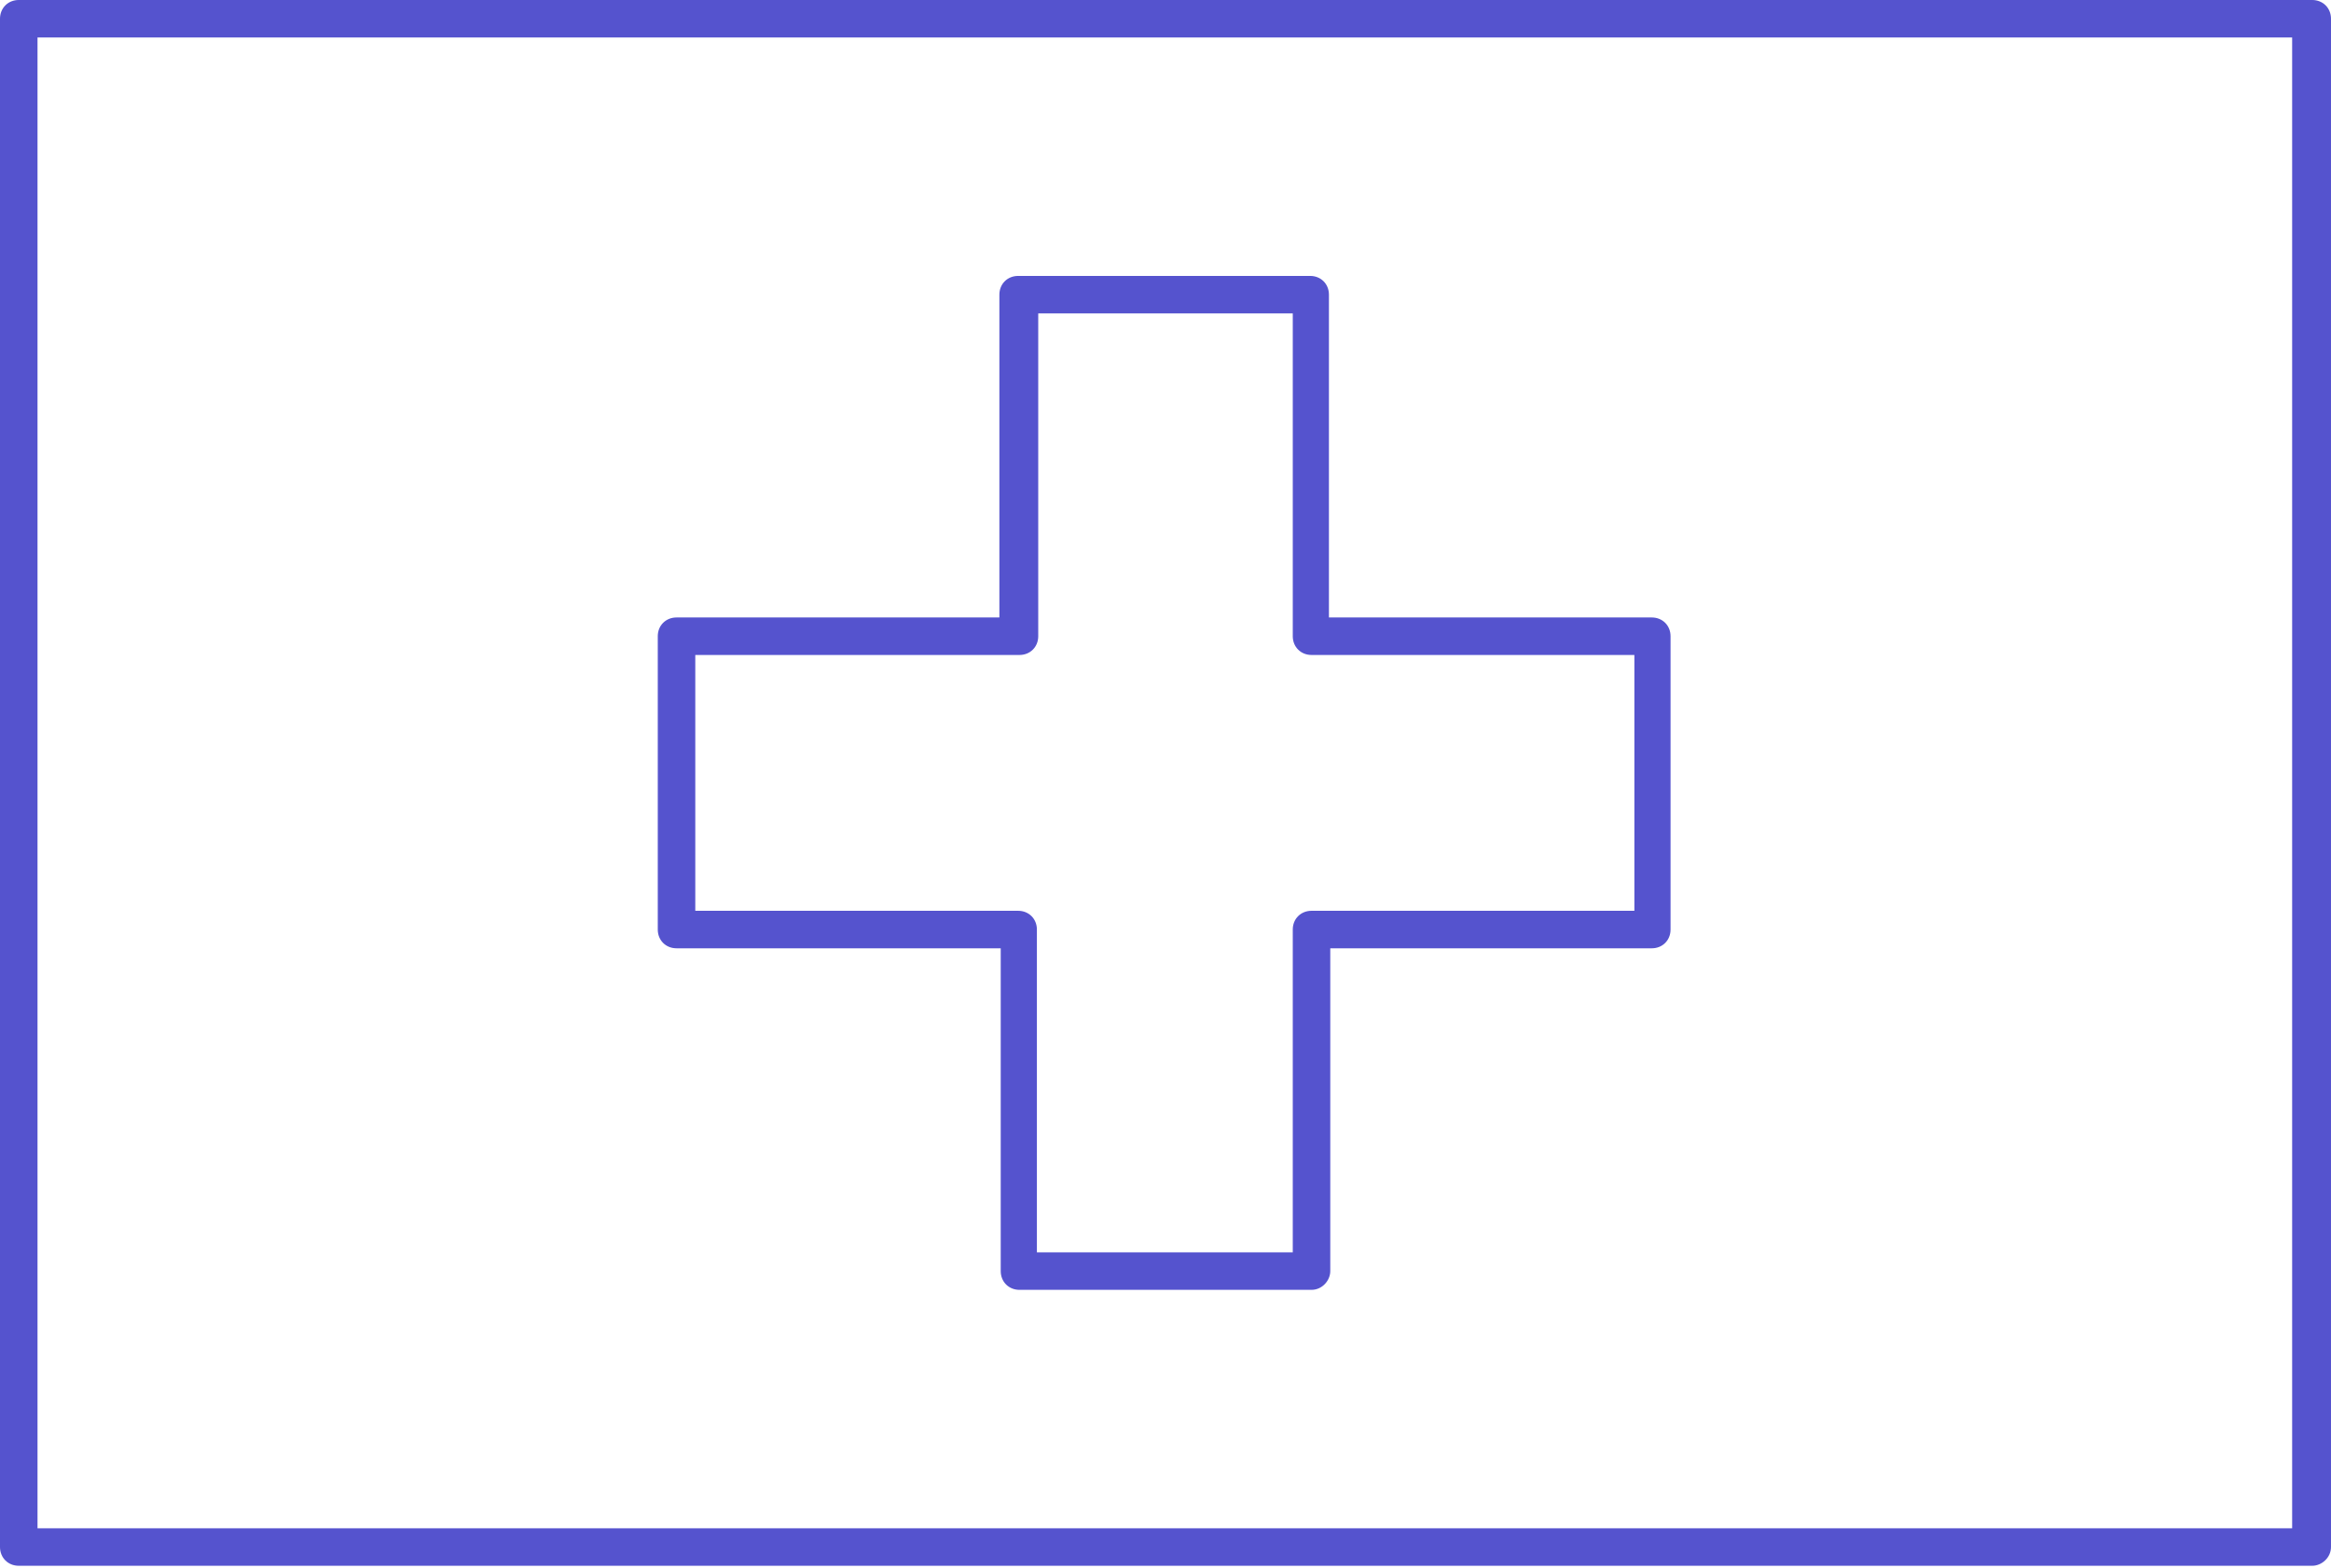
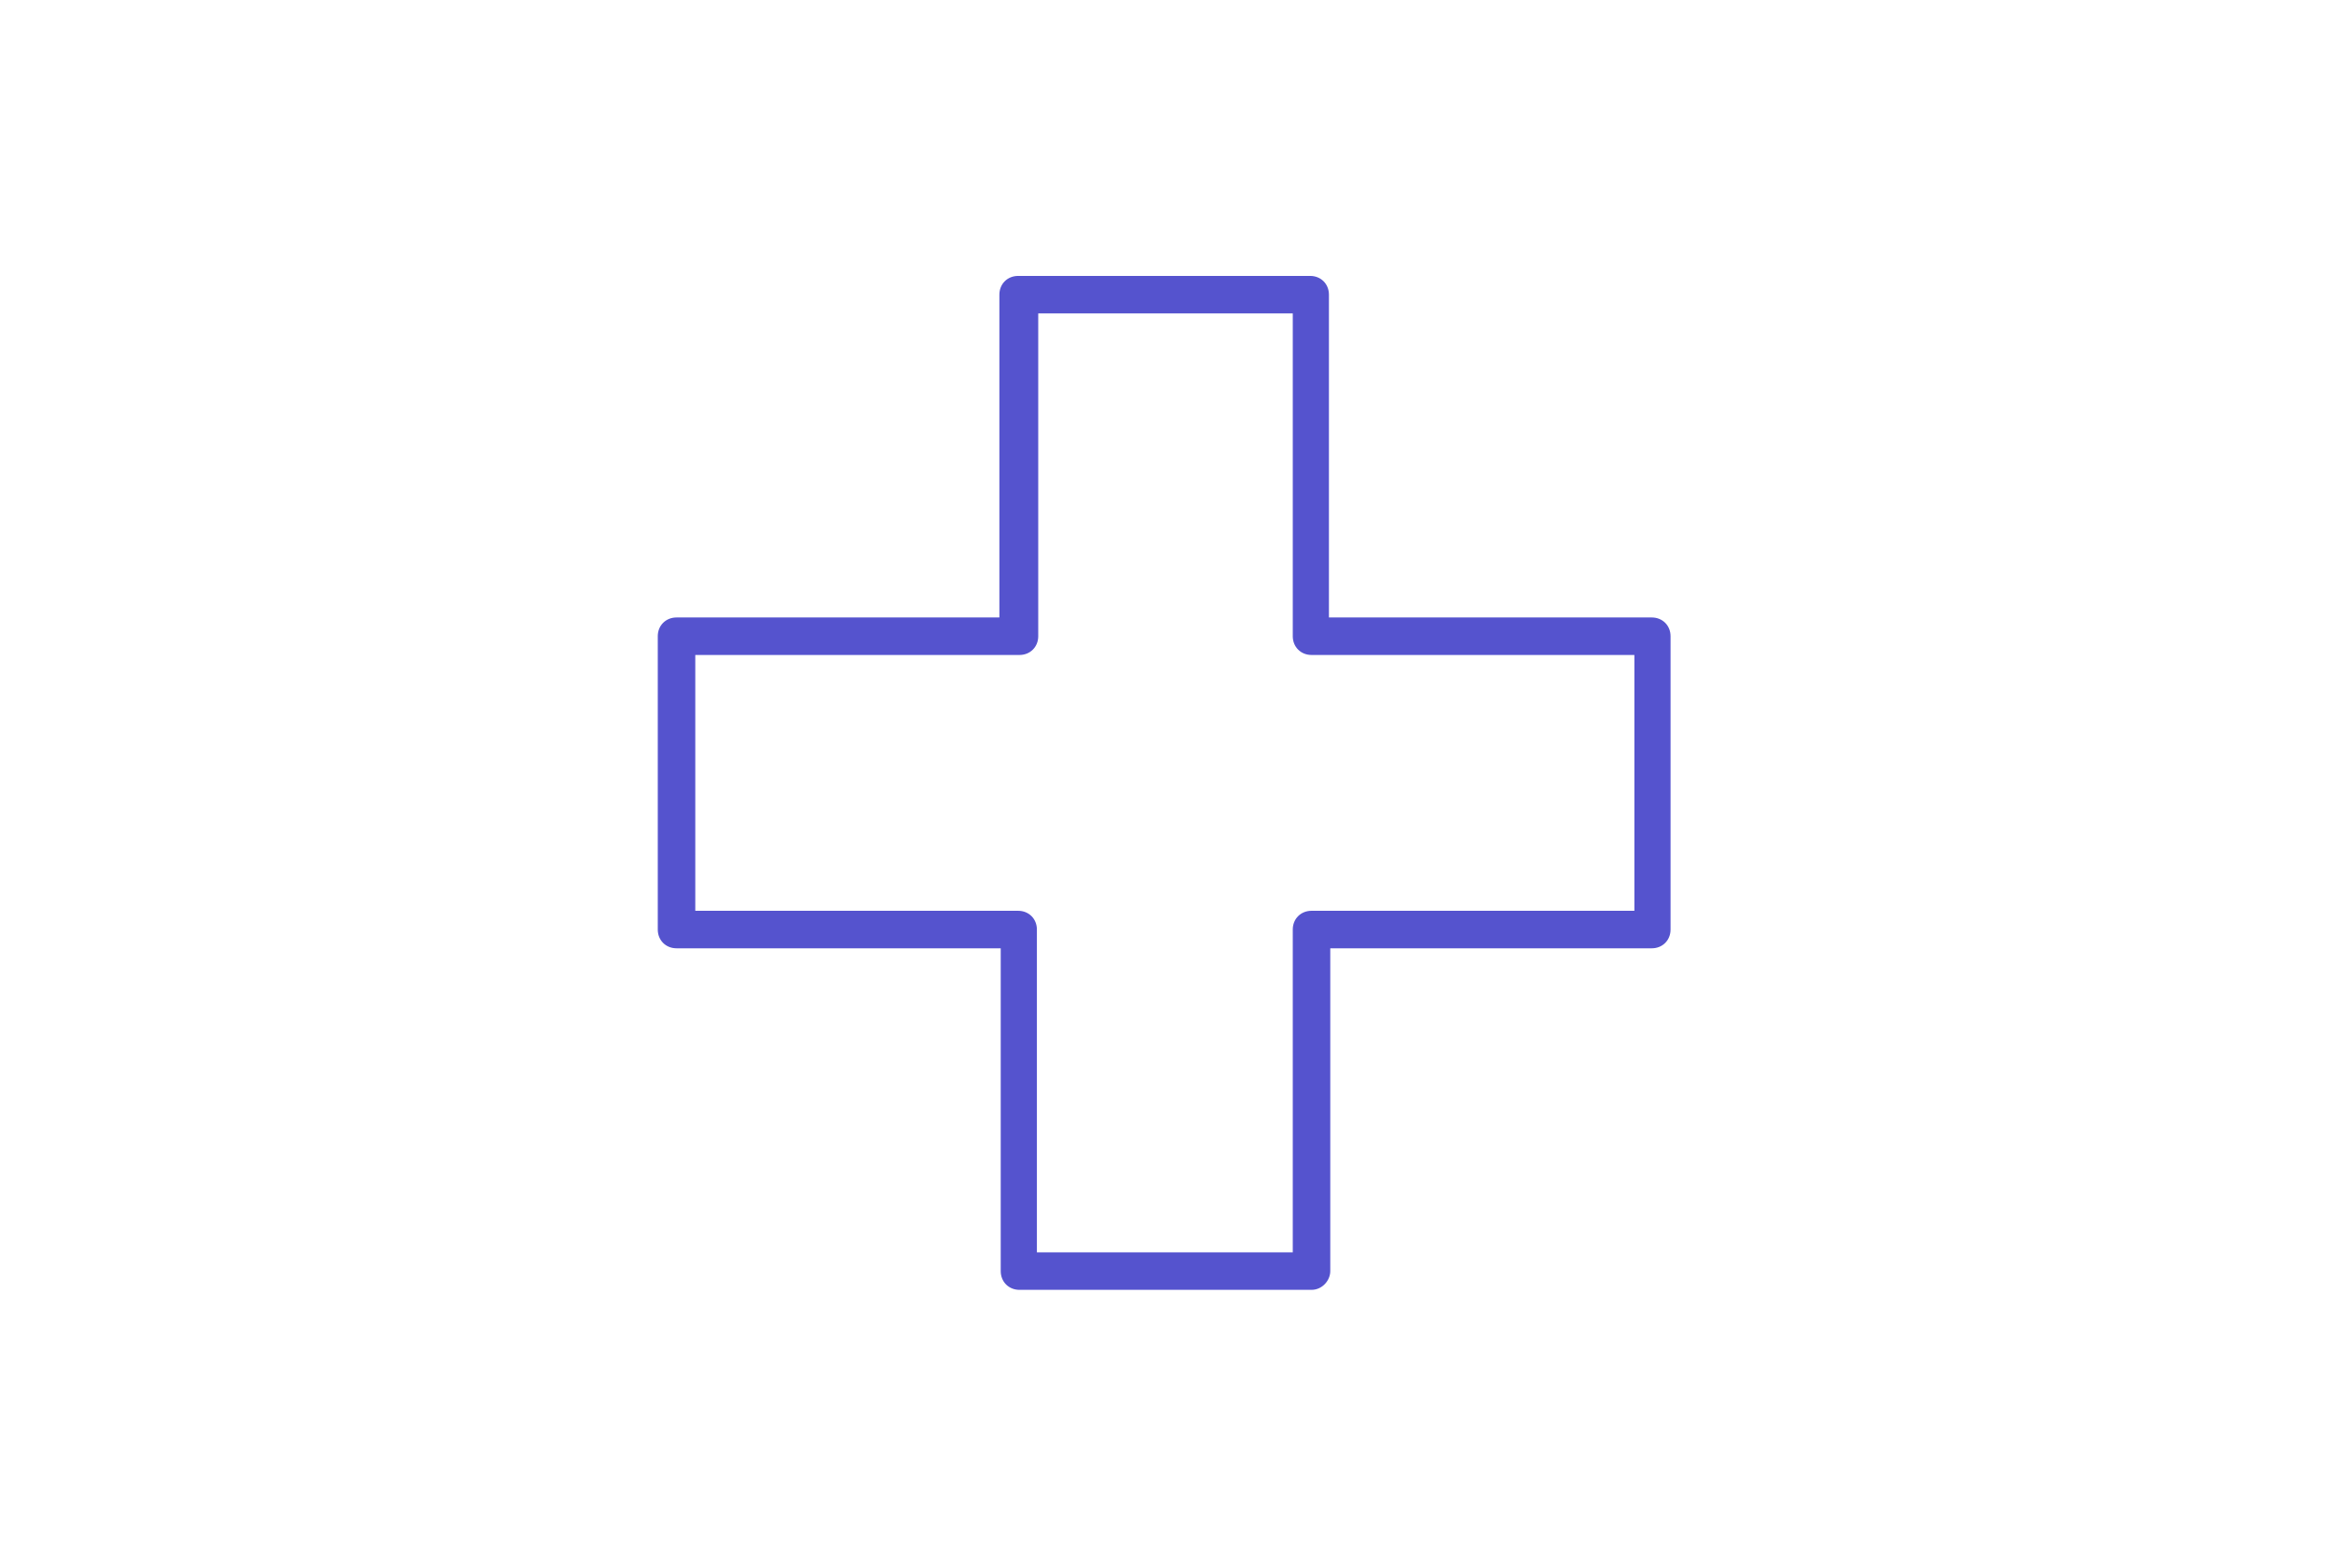
<svg xmlns="http://www.w3.org/2000/svg" version="1.1" id="Layer_1" x="0px" y="0px" viewBox="0 0 174 117.1" style="enable-background:new 0 0 174 117.1;" xml:space="preserve">
  <style type="text/css">
	.st0{fill:#5553CE;}
</style>
  <g>
    <g>
      <g id="XMLID_759_">
        <g id="XMLID_762_">
-           <path class="st0" d="M172.6,116.9H1.4c-0.8,0-1.4-0.6-1.4-1.4V1.4C0,0.6,0.6,0,1.4,0h171.2c0.8,0,1.4,0.6,1.4,1.4v114.1      C174,116.3,173.3,116.9,172.6,116.9z M2.8,114.1h168.3V2.8H2.8V114.1z" />
-         </g>
+           </g>
        <g id="XMLID_760_">
          <g id="XMLID_761_">
            <path class="st0" d="M97.9,96.3H76.1c-0.8,0-1.4-0.6-1.4-1.4V70.8H50.5c-0.8,0-1.4-0.6-1.4-1.4V47.5c0-0.8,0.6-1.4,1.4-1.4       h24.1V22c0-0.8,0.6-1.4,1.4-1.4h21.8c0.8,0,1.4,0.6,1.4,1.4v24.1h24.1c0.8,0,1.4,0.6,1.4,1.4v21.9c0,0.8-0.6,1.4-1.4,1.4H99.3       v24.1C99.3,95.6,98.7,96.3,97.9,96.3z M77.5,93.5h19V69.4c0-0.8,0.6-1.4,1.4-1.4H122V48.9H97.9c-0.8,0-1.4-0.6-1.4-1.4V23.4       h-19v24.1c0,0.8-0.6,1.4-1.4,1.4H51.9V68h24.1c0.8,0,1.4,0.6,1.4,1.4V93.5z" />
          </g>
        </g>
      </g>
    </g>
  </g>
</svg>